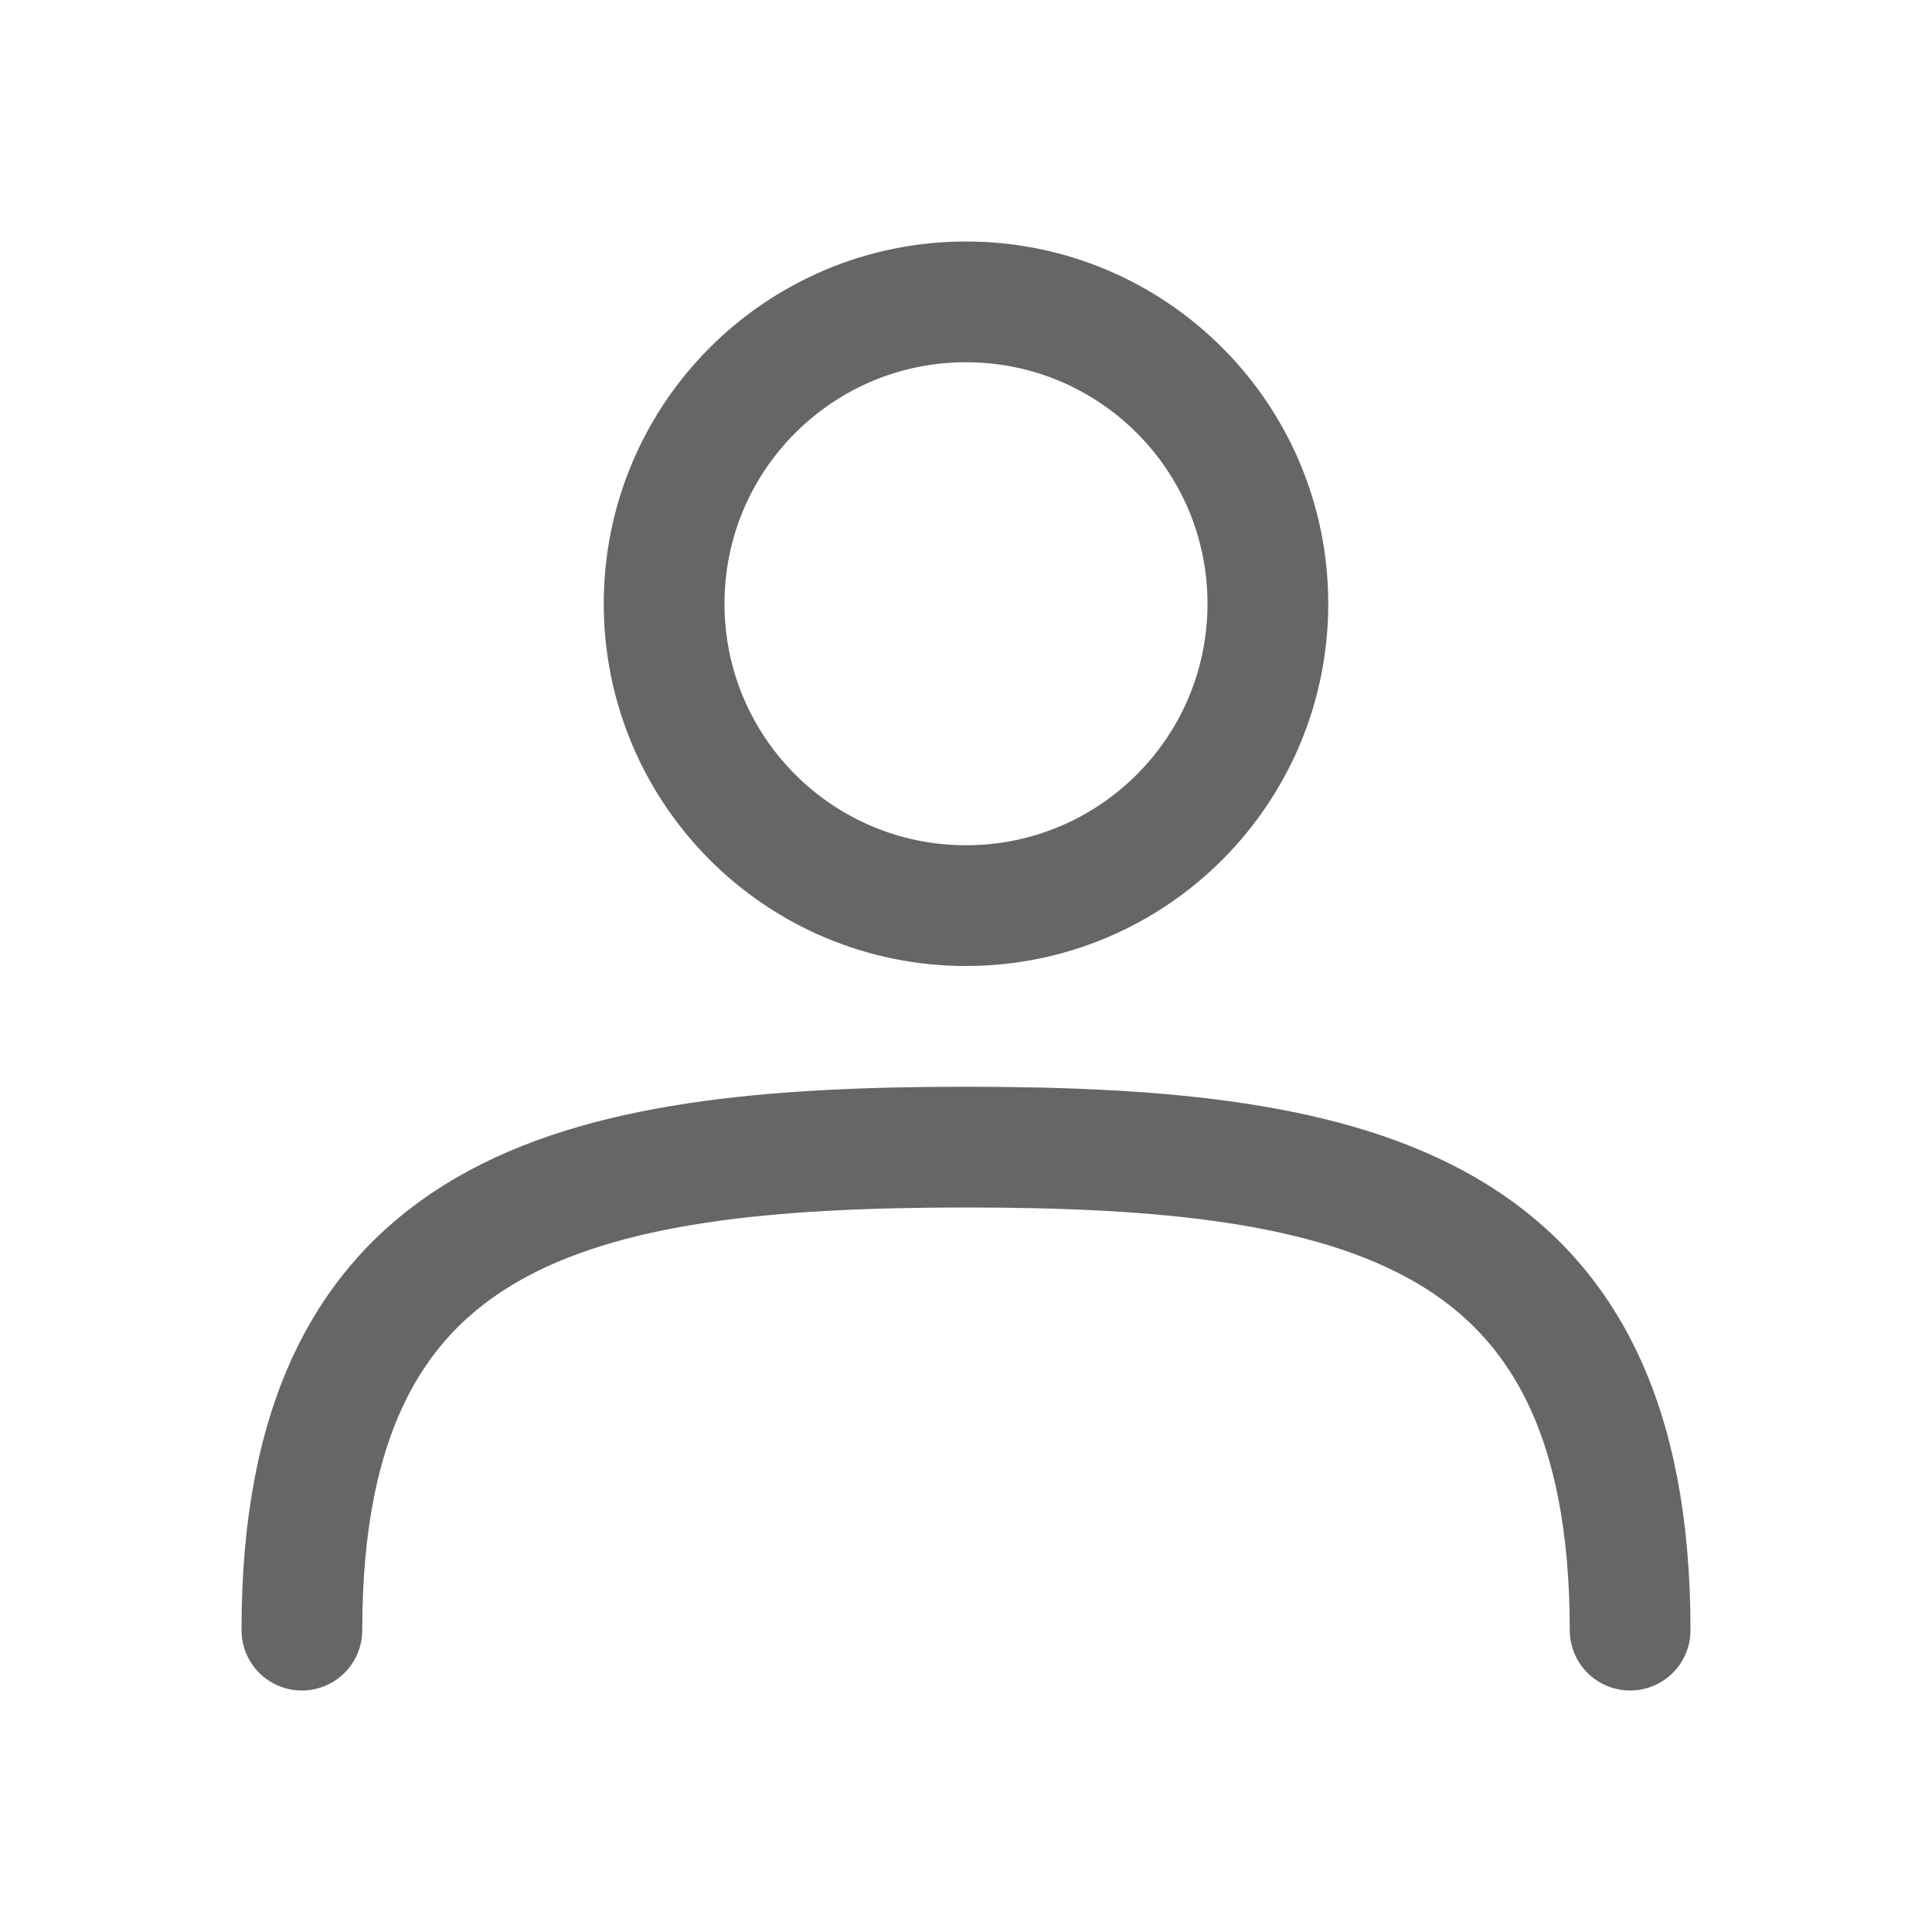
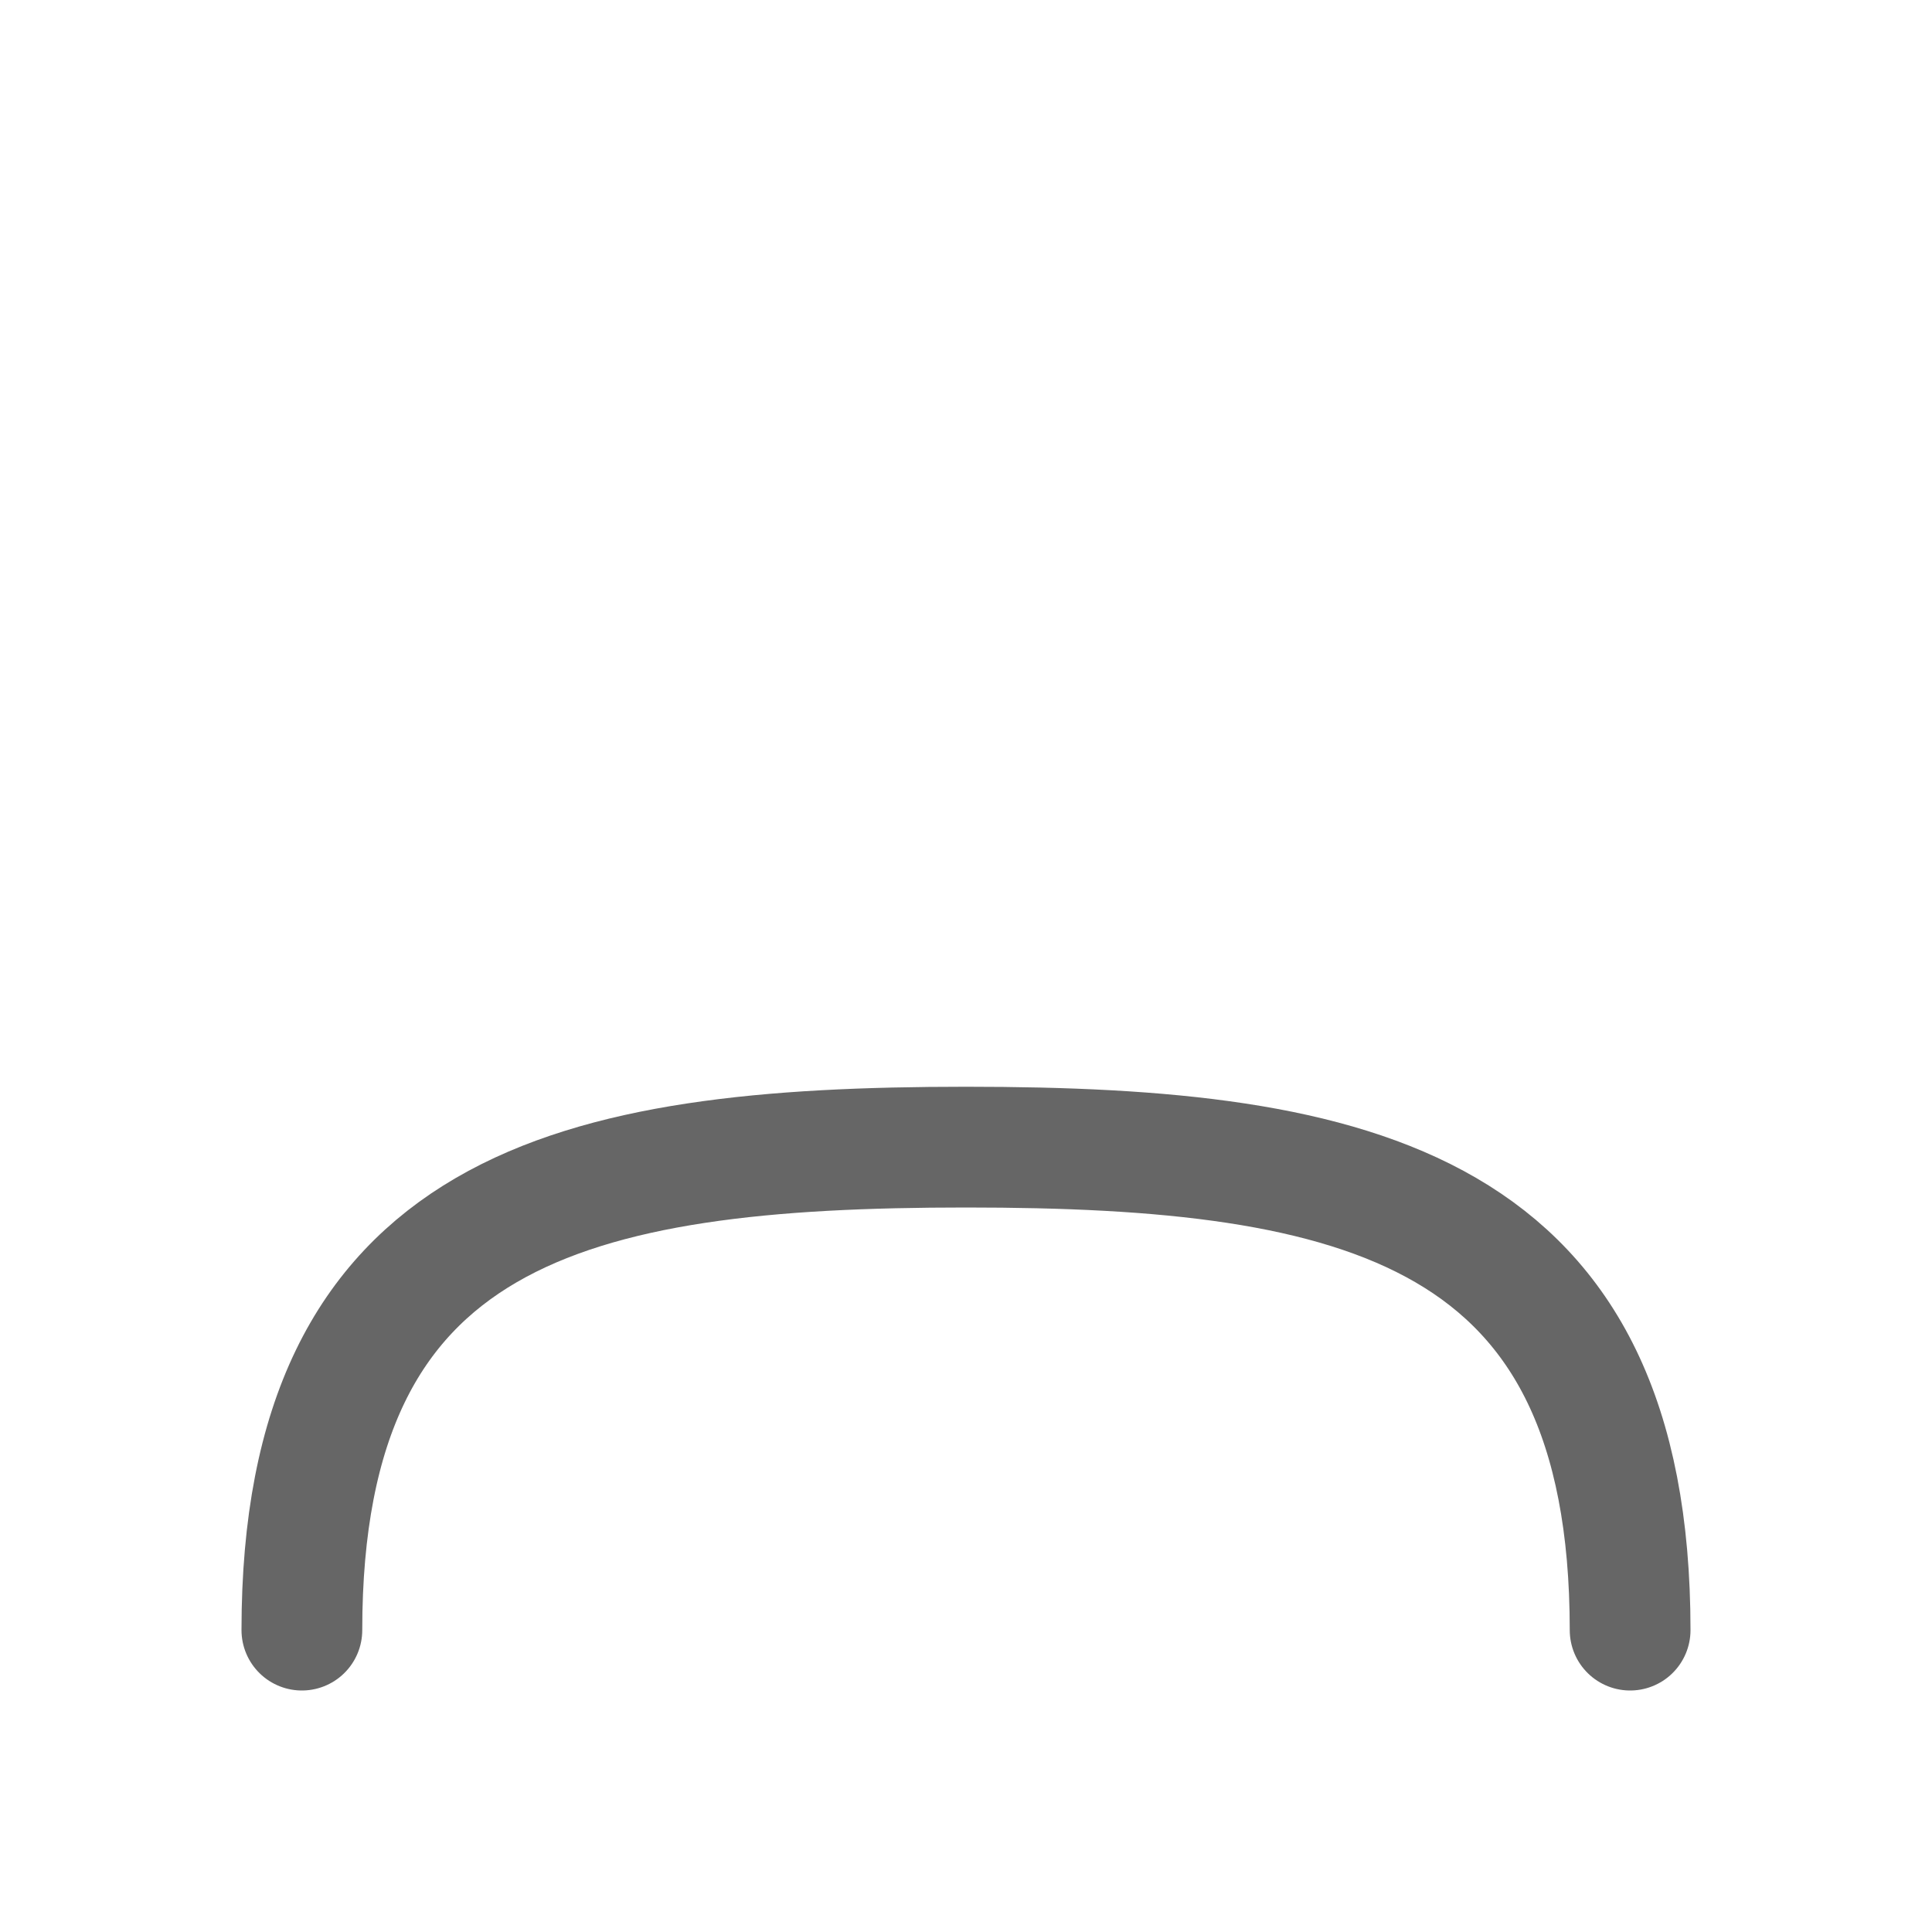
<svg xmlns="http://www.w3.org/2000/svg" width="16" height="16" viewBox="0 0 16 16" fill="none">
-   <path d="M10.5 5C10.5 6.381 9.381 7.5 8 7.5C6.619 7.5 5.5 6.381 5.5 5C5.5 3.619 6.619 2.5 8 2.5C9.381 2.5 10.5 3.619 10.5 5Z" stroke="black" stroke-opacity="0.6" />
  <path d="M13.5 13.5C13.5 10 11.264 9.5 8 9.5C4.737 9.5 2.5 10 2.5 13.5" stroke="black" stroke-opacity="0.6" stroke-linecap="round" />
</svg>